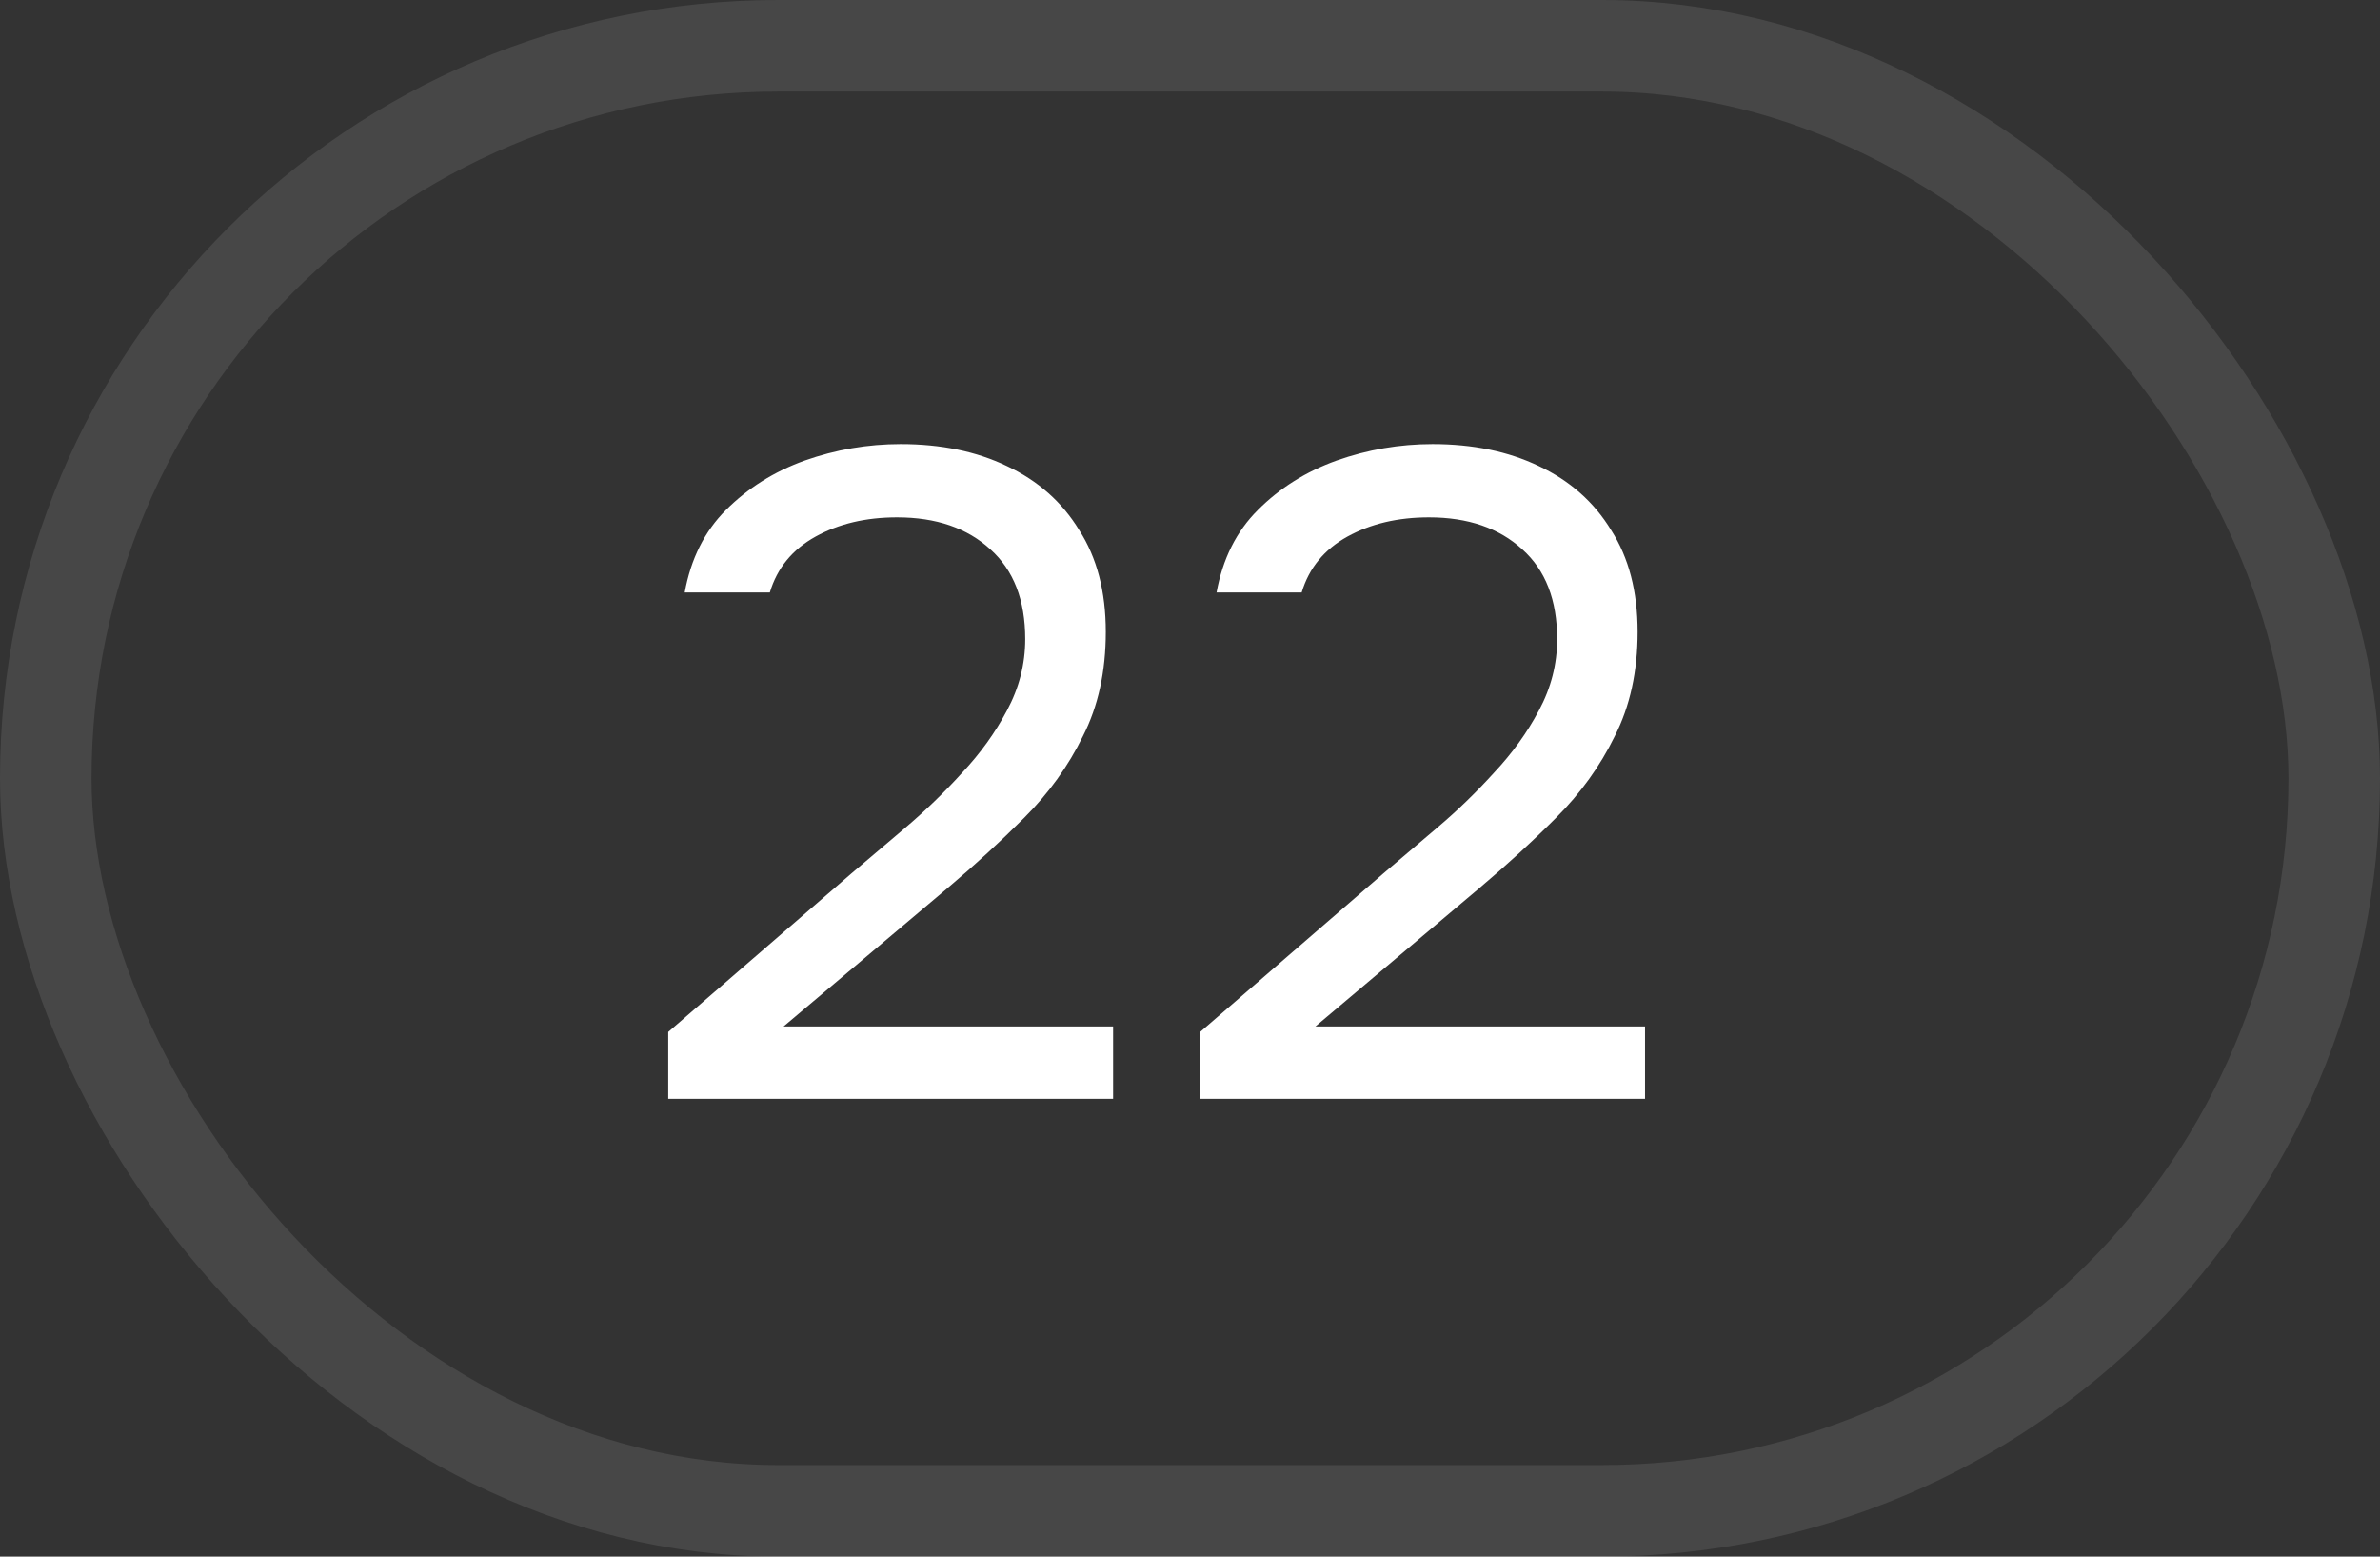
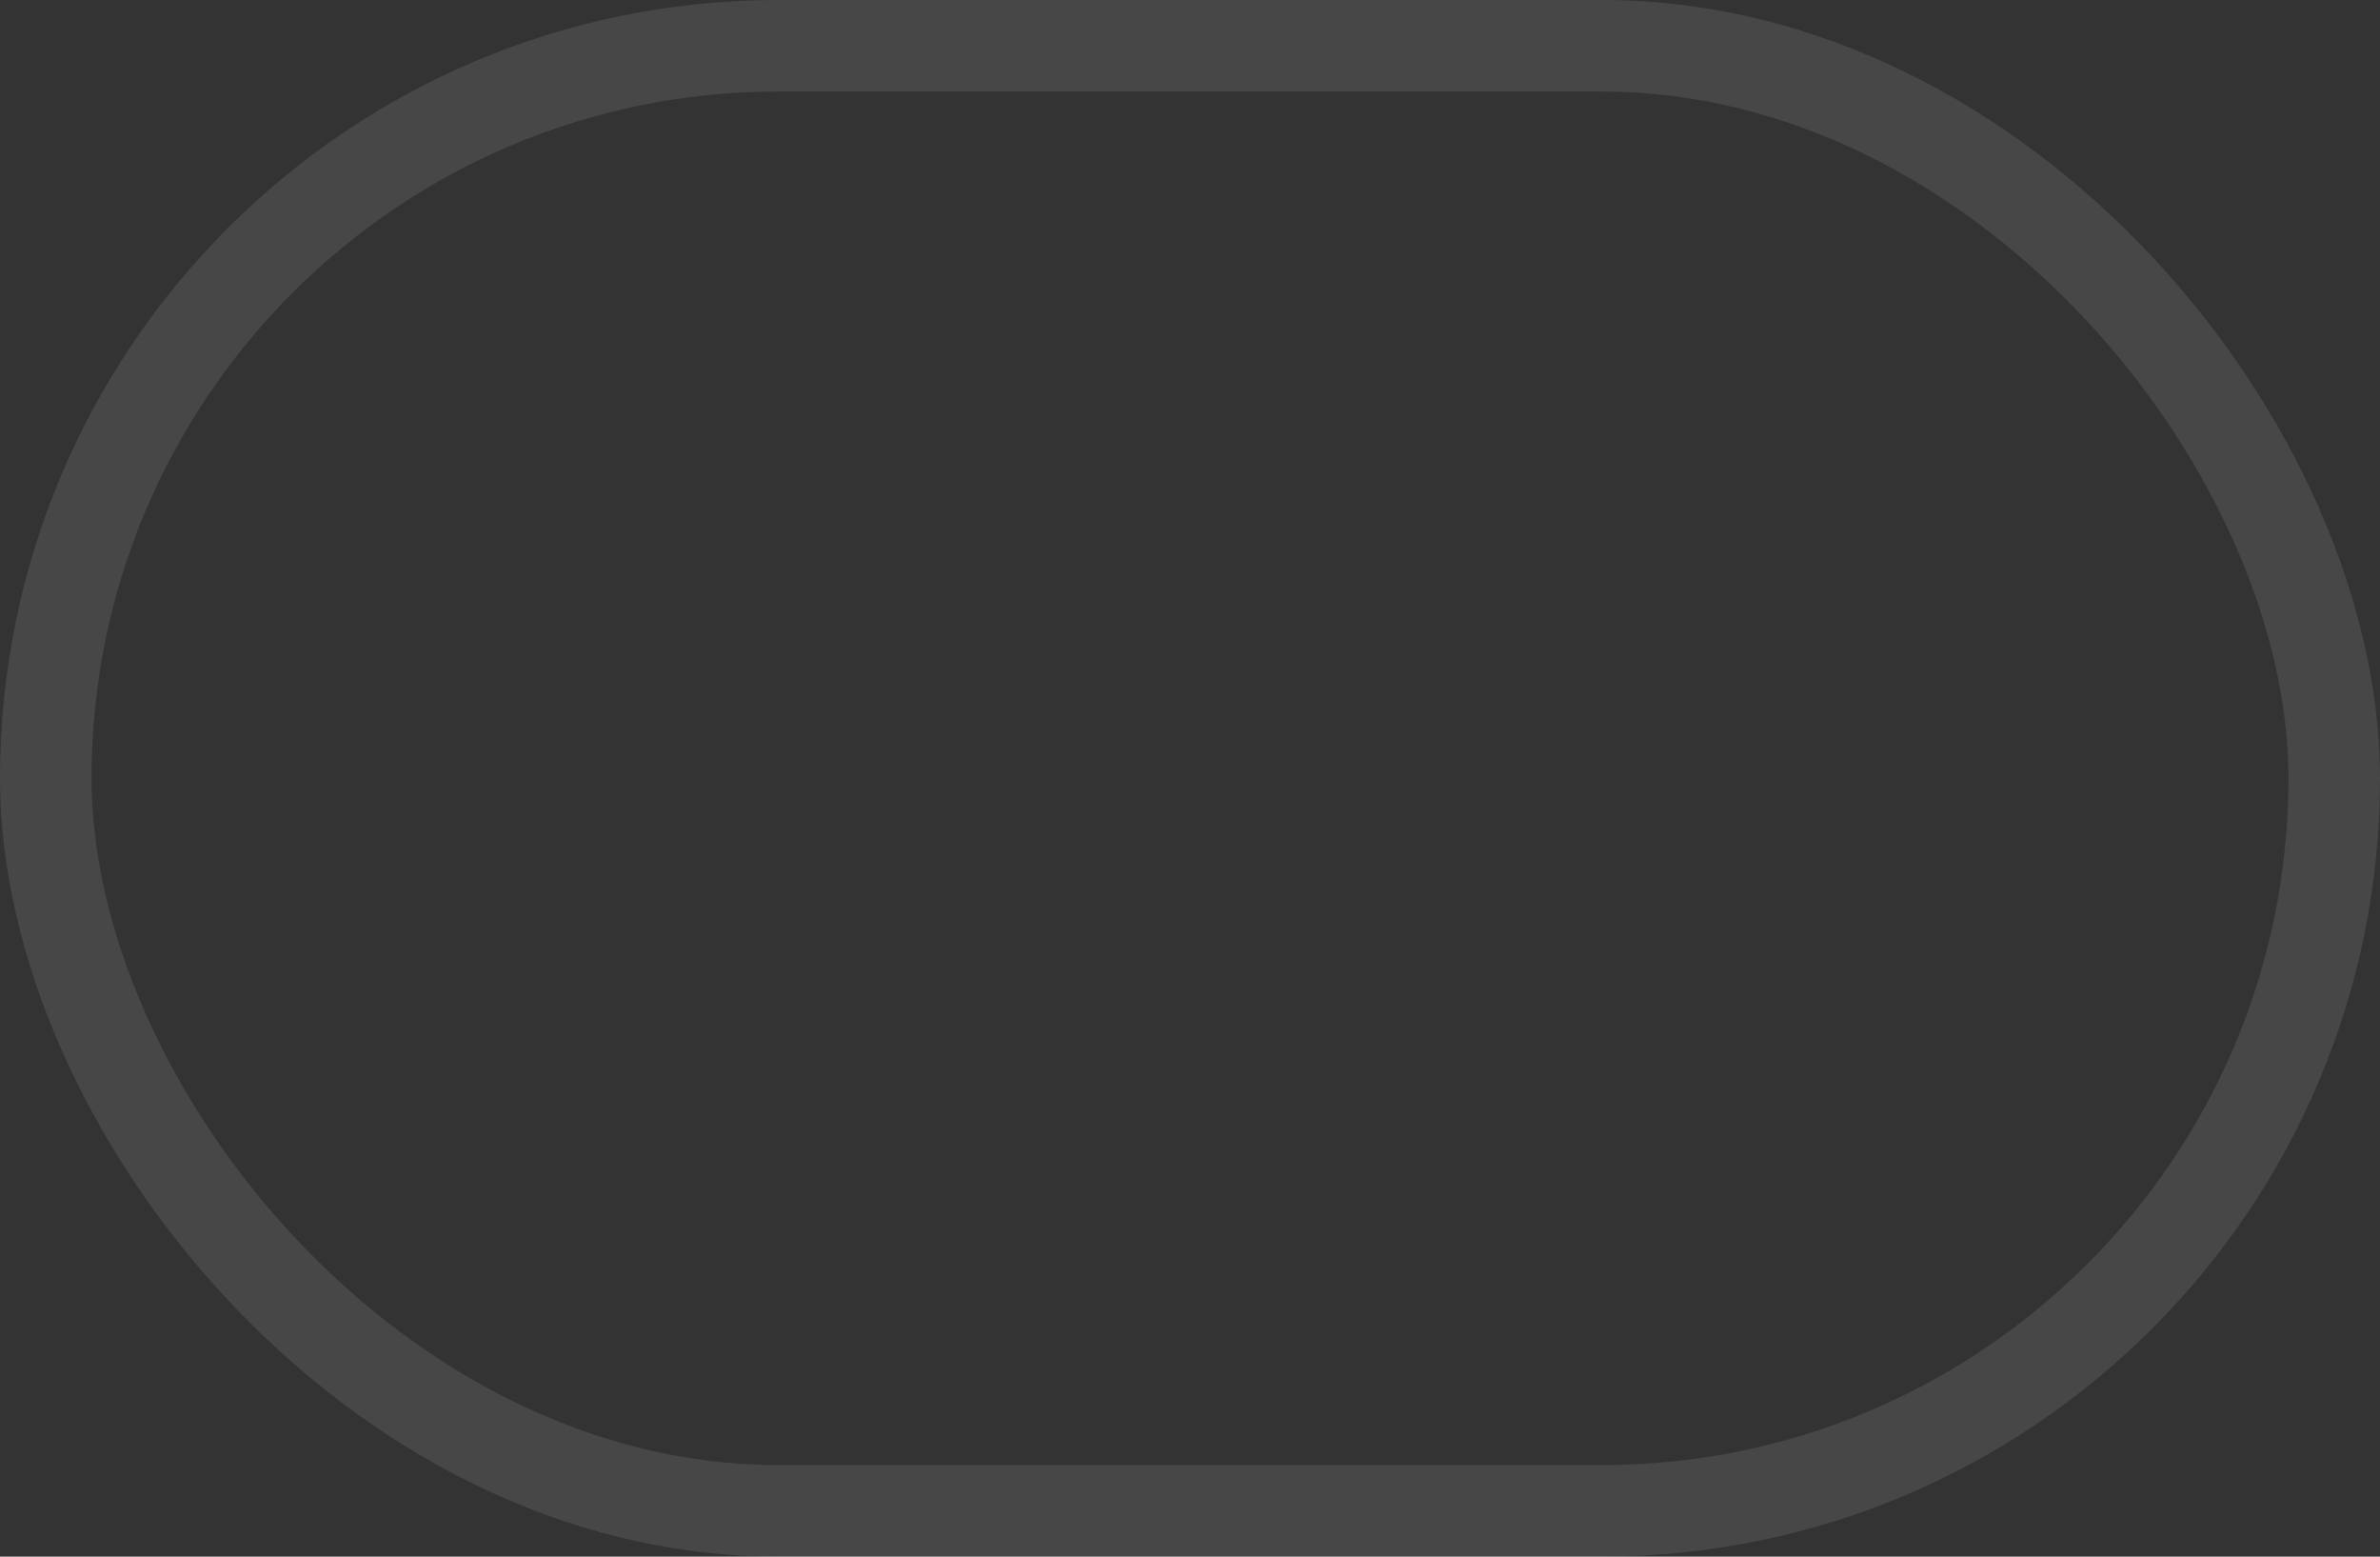
<svg xmlns="http://www.w3.org/2000/svg" width="26" height="17" viewBox="0 0 26 17" fill="none">
  <rect x="0" y="0" width="26" height="17" fill="#333333" stroke="none" />
  <rect x="0.5" y="0.5" width="25" height="16" rx="8" stroke="white" stroke-opacity="0.1" />
-   <path d="M7.3 12V11.27L9.3 9.54C9.48 9.387 9.677 9.22 9.89 9.04C10.11 8.853 10.317 8.653 10.51 8.44C10.71 8.227 10.873 8 11 7.76C11.133 7.513 11.2 7.253 11.2 6.98C11.2 6.553 11.073 6.227 10.82 6C10.567 5.767 10.227 5.65 9.8 5.65C9.46 5.65 9.163 5.72 8.91 5.86C8.657 6 8.49 6.203 8.41 6.47H7.48C7.547 6.103 7.697 5.803 7.93 5.57C8.17 5.33 8.457 5.15 8.79 5.03C9.13 4.91 9.48 4.85 9.84 4.85C10.28 4.85 10.667 4.93 11 5.09C11.34 5.25 11.603 5.483 11.79 5.79C11.983 6.09 12.08 6.46 12.08 6.9C12.08 7.333 11.997 7.713 11.83 8.04C11.67 8.367 11.457 8.663 11.19 8.93C10.93 9.19 10.65 9.447 10.35 9.7L8.56 11.21H12.16V12H7.3ZM13.111 12V11.27L15.111 9.54C15.29 9.387 15.487 9.22 15.7 9.04C15.921 8.853 16.127 8.653 16.32 8.44C16.52 8.227 16.684 8 16.811 7.76C16.944 7.513 17.011 7.253 17.011 6.98C17.011 6.553 16.884 6.227 16.631 6C16.377 5.767 16.037 5.65 15.611 5.65C15.271 5.65 14.974 5.72 14.72 5.86C14.467 6 14.3 6.203 14.22 6.47H13.29C13.357 6.103 13.507 5.803 13.741 5.57C13.98 5.33 14.267 5.15 14.601 5.03C14.941 4.91 15.29 4.85 15.65 4.85C16.09 4.85 16.477 4.93 16.811 5.09C17.151 5.25 17.414 5.483 17.601 5.79C17.794 6.09 17.89 6.46 17.89 6.9C17.89 7.333 17.807 7.713 17.64 8.04C17.48 8.367 17.267 8.663 17 8.93C16.741 9.19 16.46 9.447 16.16 9.7L14.37 11.21H17.971V12H13.111Z" fill="white" />
</svg>